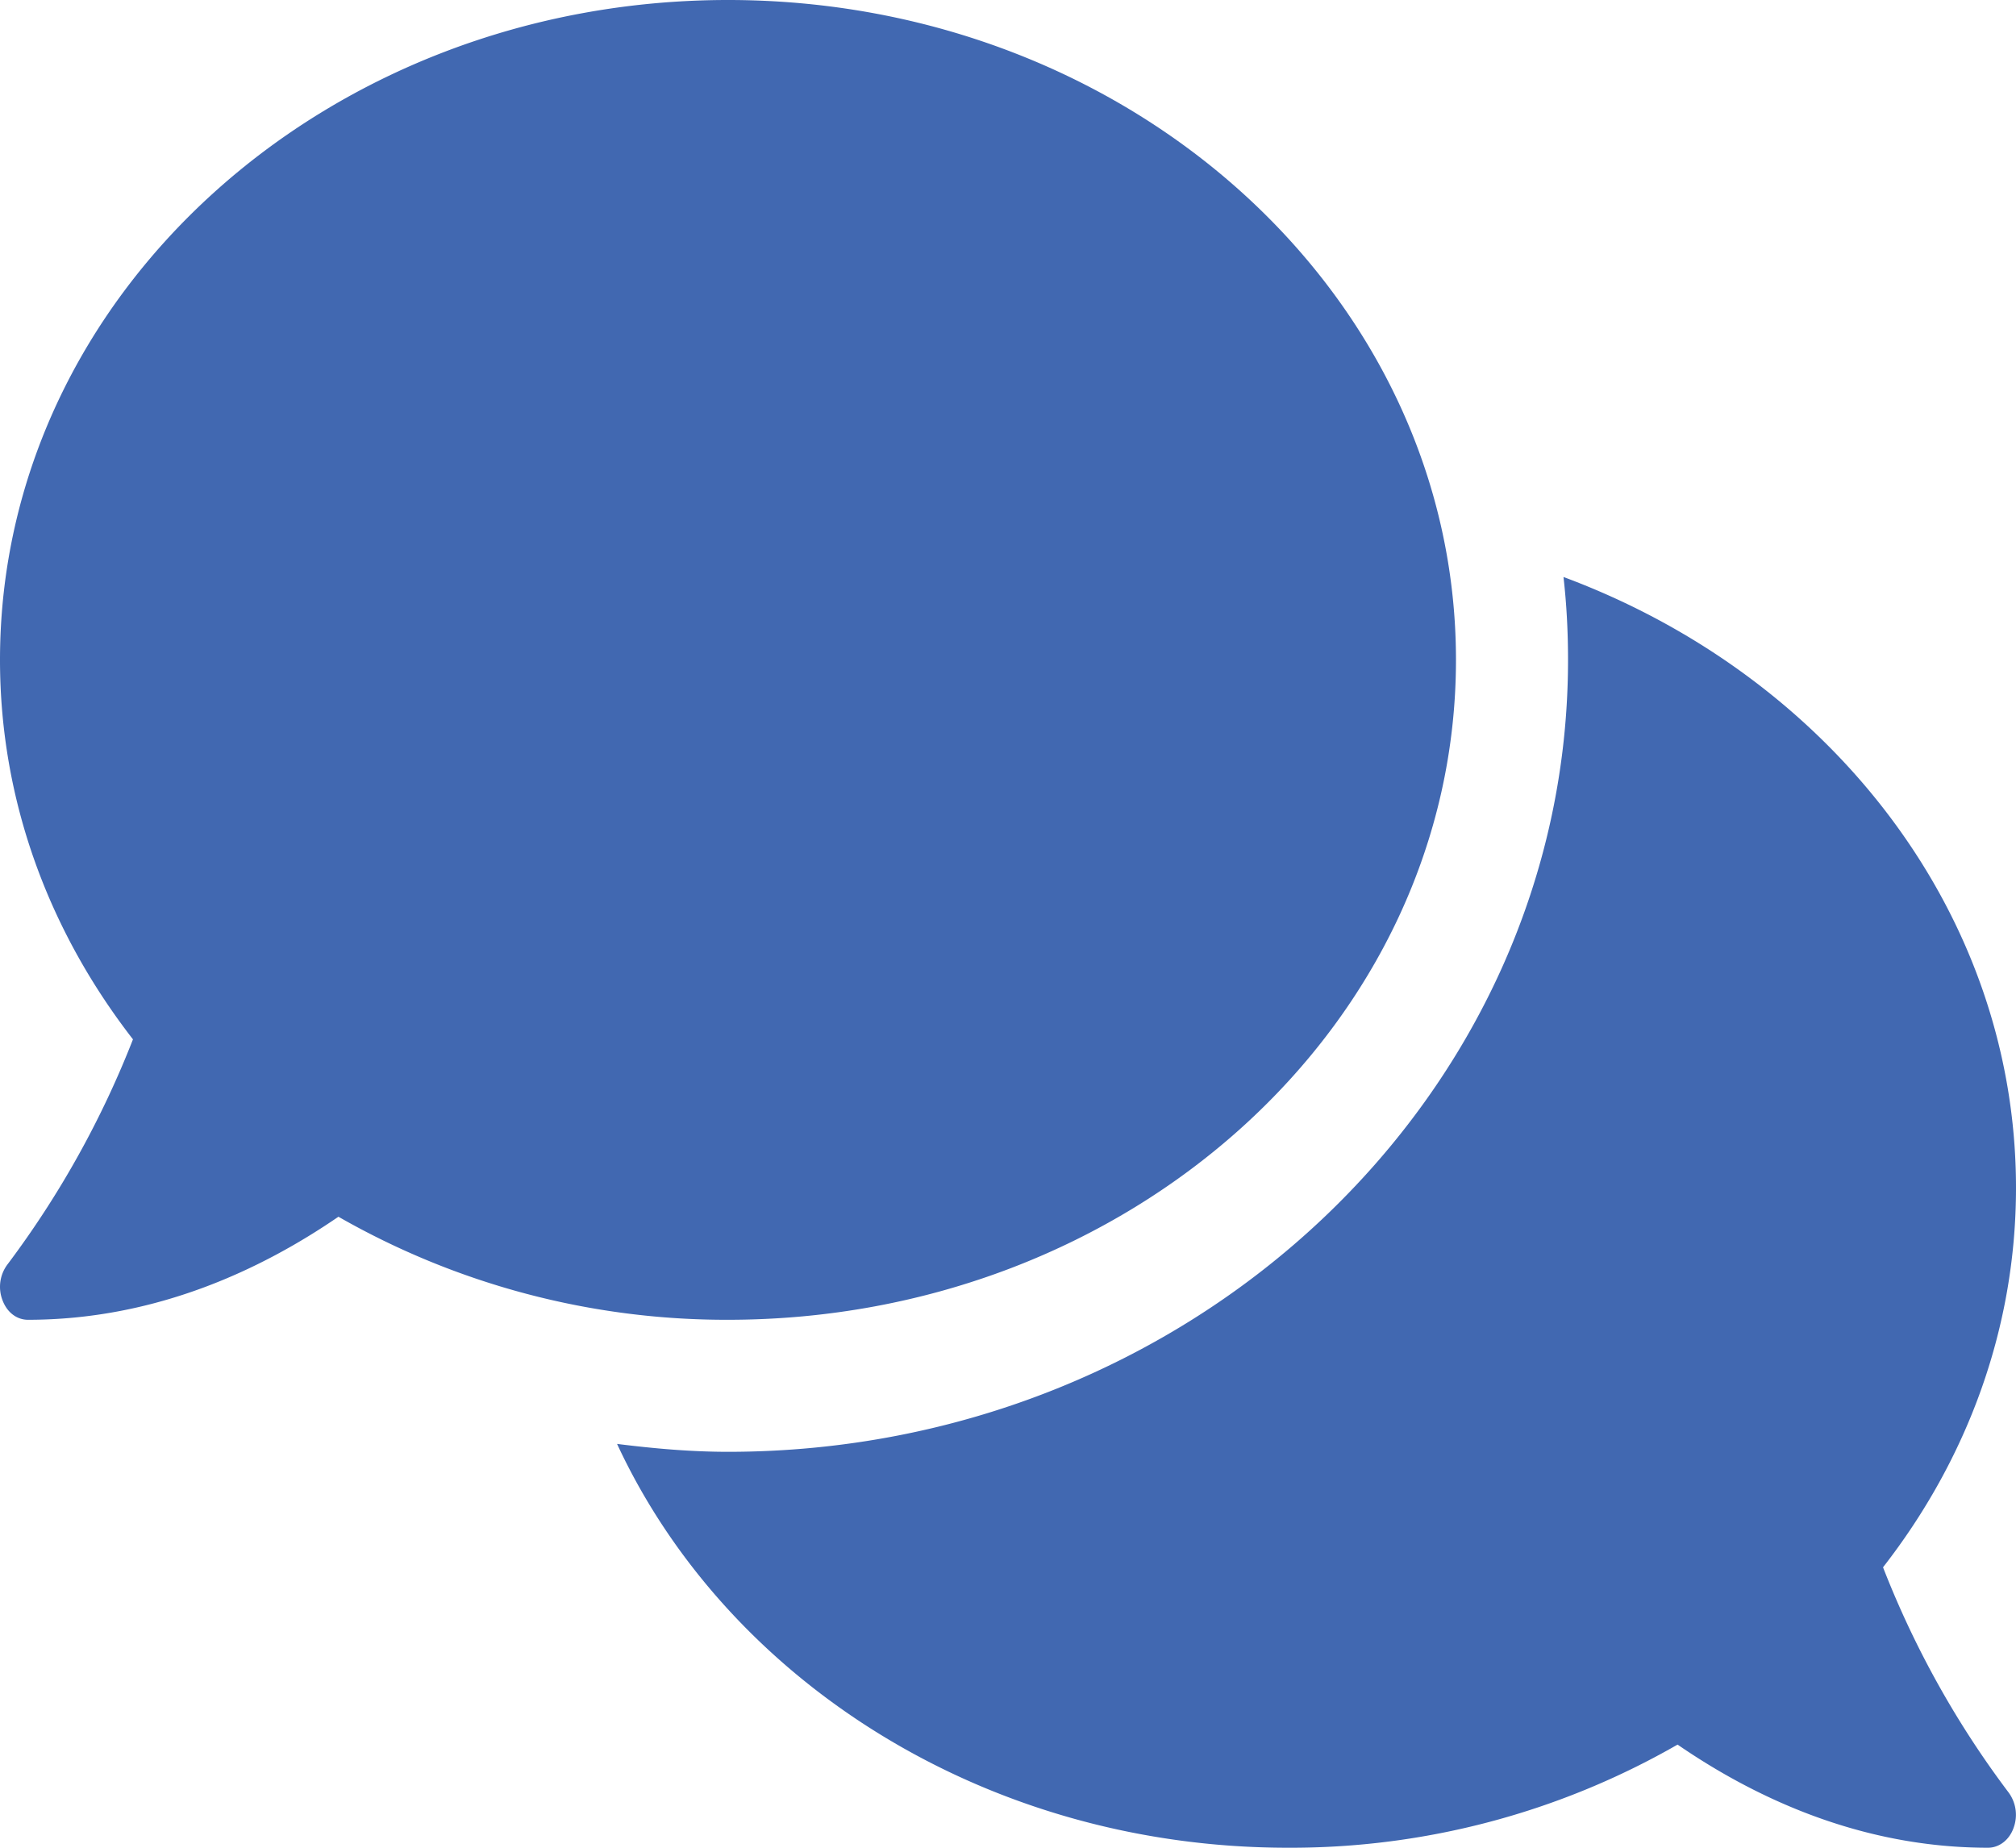
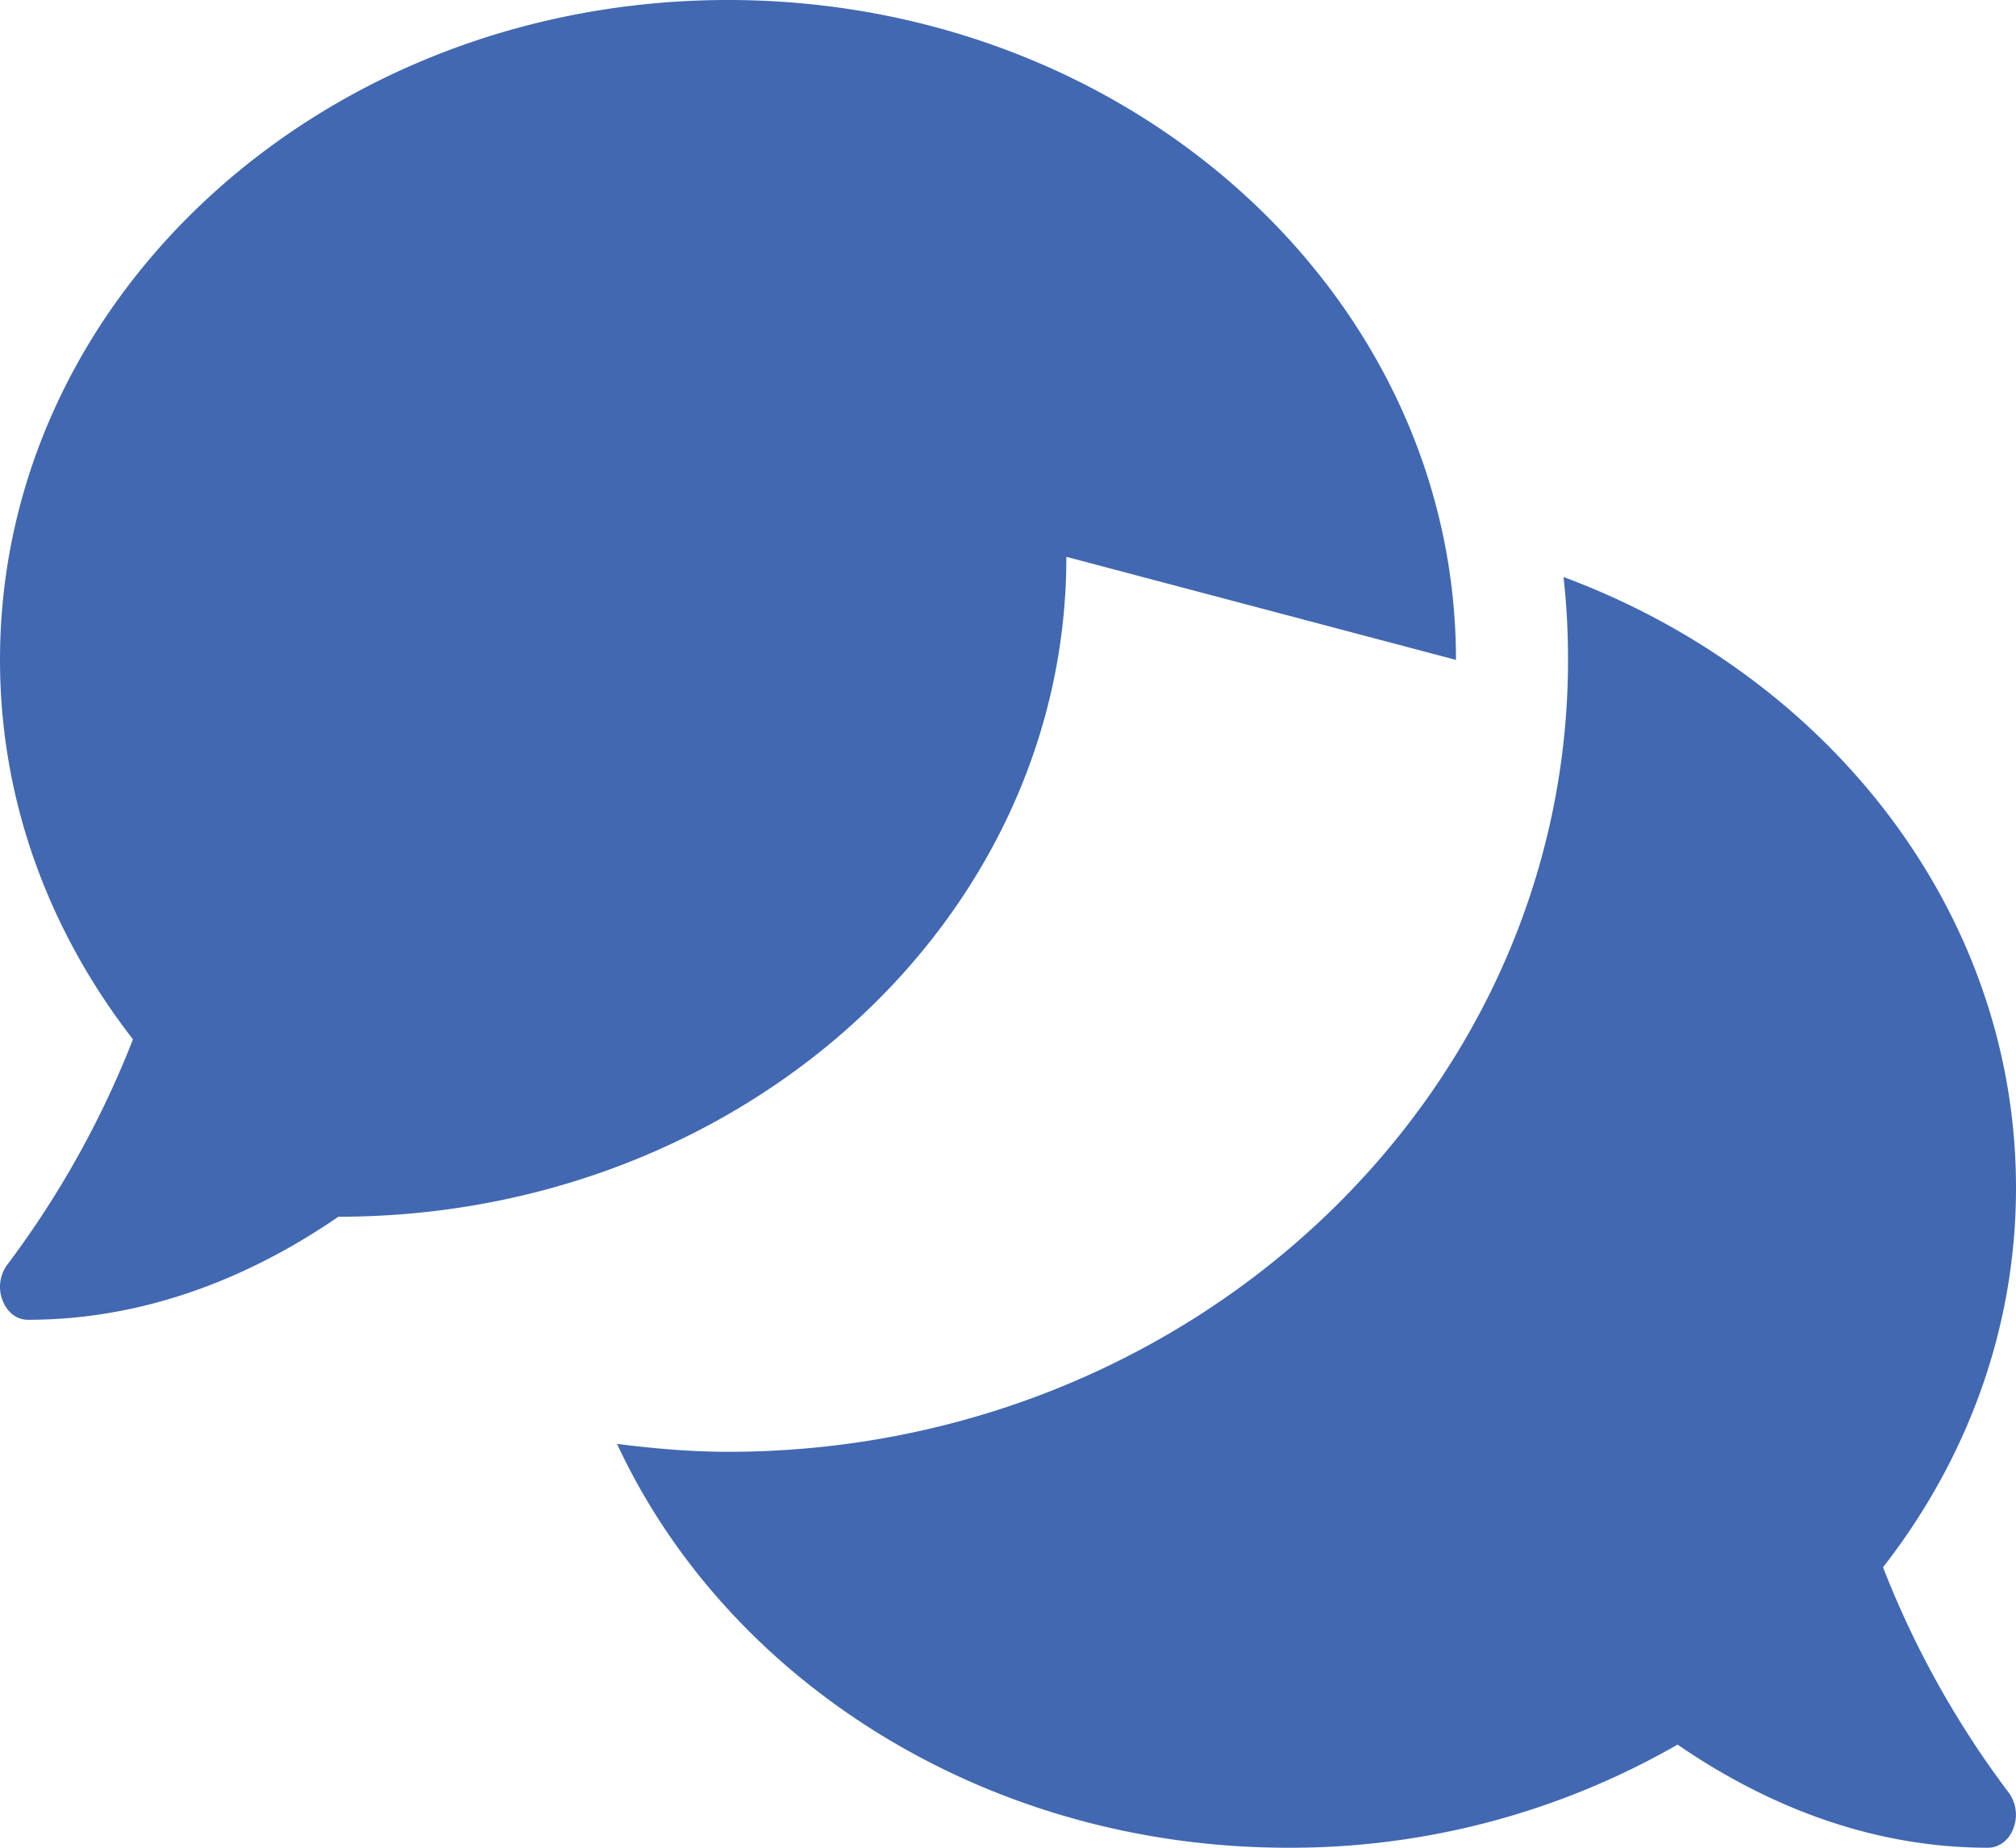
<svg xmlns="http://www.w3.org/2000/svg" width="24" height="22" fill="none">
-   <path d="M17.333 7.857C17.333 3.517 13.454 0 8.667 0 3.879 0 0 3.516 0 7.857c0 1.685.588 3.236 1.583 4.518a11.316 11.316 0 0 1-1.491 2.676.444.444 0 0 0-.063.428c.054.147.171.235.304.235 1.525 0 2.788-.604 3.696-1.227a9.294 9.294 0 0 0 4.638 1.227c4.787 0 8.666-3.516 8.666-7.857Zm5.084 10.804C23.412 17.384 24 15.827 24 14.143c0-3.285-2.23-6.1-5.387-7.273.037.324.054.653.054.987 0 5.2-4.488 9.429-10 9.429-.45 0-.888-.04-1.321-.094C8.658 20.016 11.742 22 15.333 22a9.243 9.243 0 0 0 4.638-1.228c.908.624 2.17 1.228 3.696 1.228.133 0 .254-.093.304-.236a.448.448 0 0 0-.063-.427 11.196 11.196 0 0 1-1.491-2.676Z" fill="#4168B1" />
+   <path d="M17.333 7.857C17.333 3.517 13.454 0 8.667 0 3.879 0 0 3.516 0 7.857c0 1.685.588 3.236 1.583 4.518a11.316 11.316 0 0 1-1.491 2.676.444.444 0 0 0-.063.428c.054.147.171.235.304.235 1.525 0 2.788-.604 3.696-1.227c4.787 0 8.666-3.516 8.666-7.857Zm5.084 10.804C23.412 17.384 24 15.827 24 14.143c0-3.285-2.23-6.1-5.387-7.273.037.324.054.653.054.987 0 5.2-4.488 9.429-10 9.429-.45 0-.888-.04-1.321-.094C8.658 20.016 11.742 22 15.333 22a9.243 9.243 0 0 0 4.638-1.228c.908.624 2.17 1.228 3.696 1.228.133 0 .254-.093.304-.236a.448.448 0 0 0-.063-.427 11.196 11.196 0 0 1-1.491-2.676Z" fill="#4168B1" />
</svg>